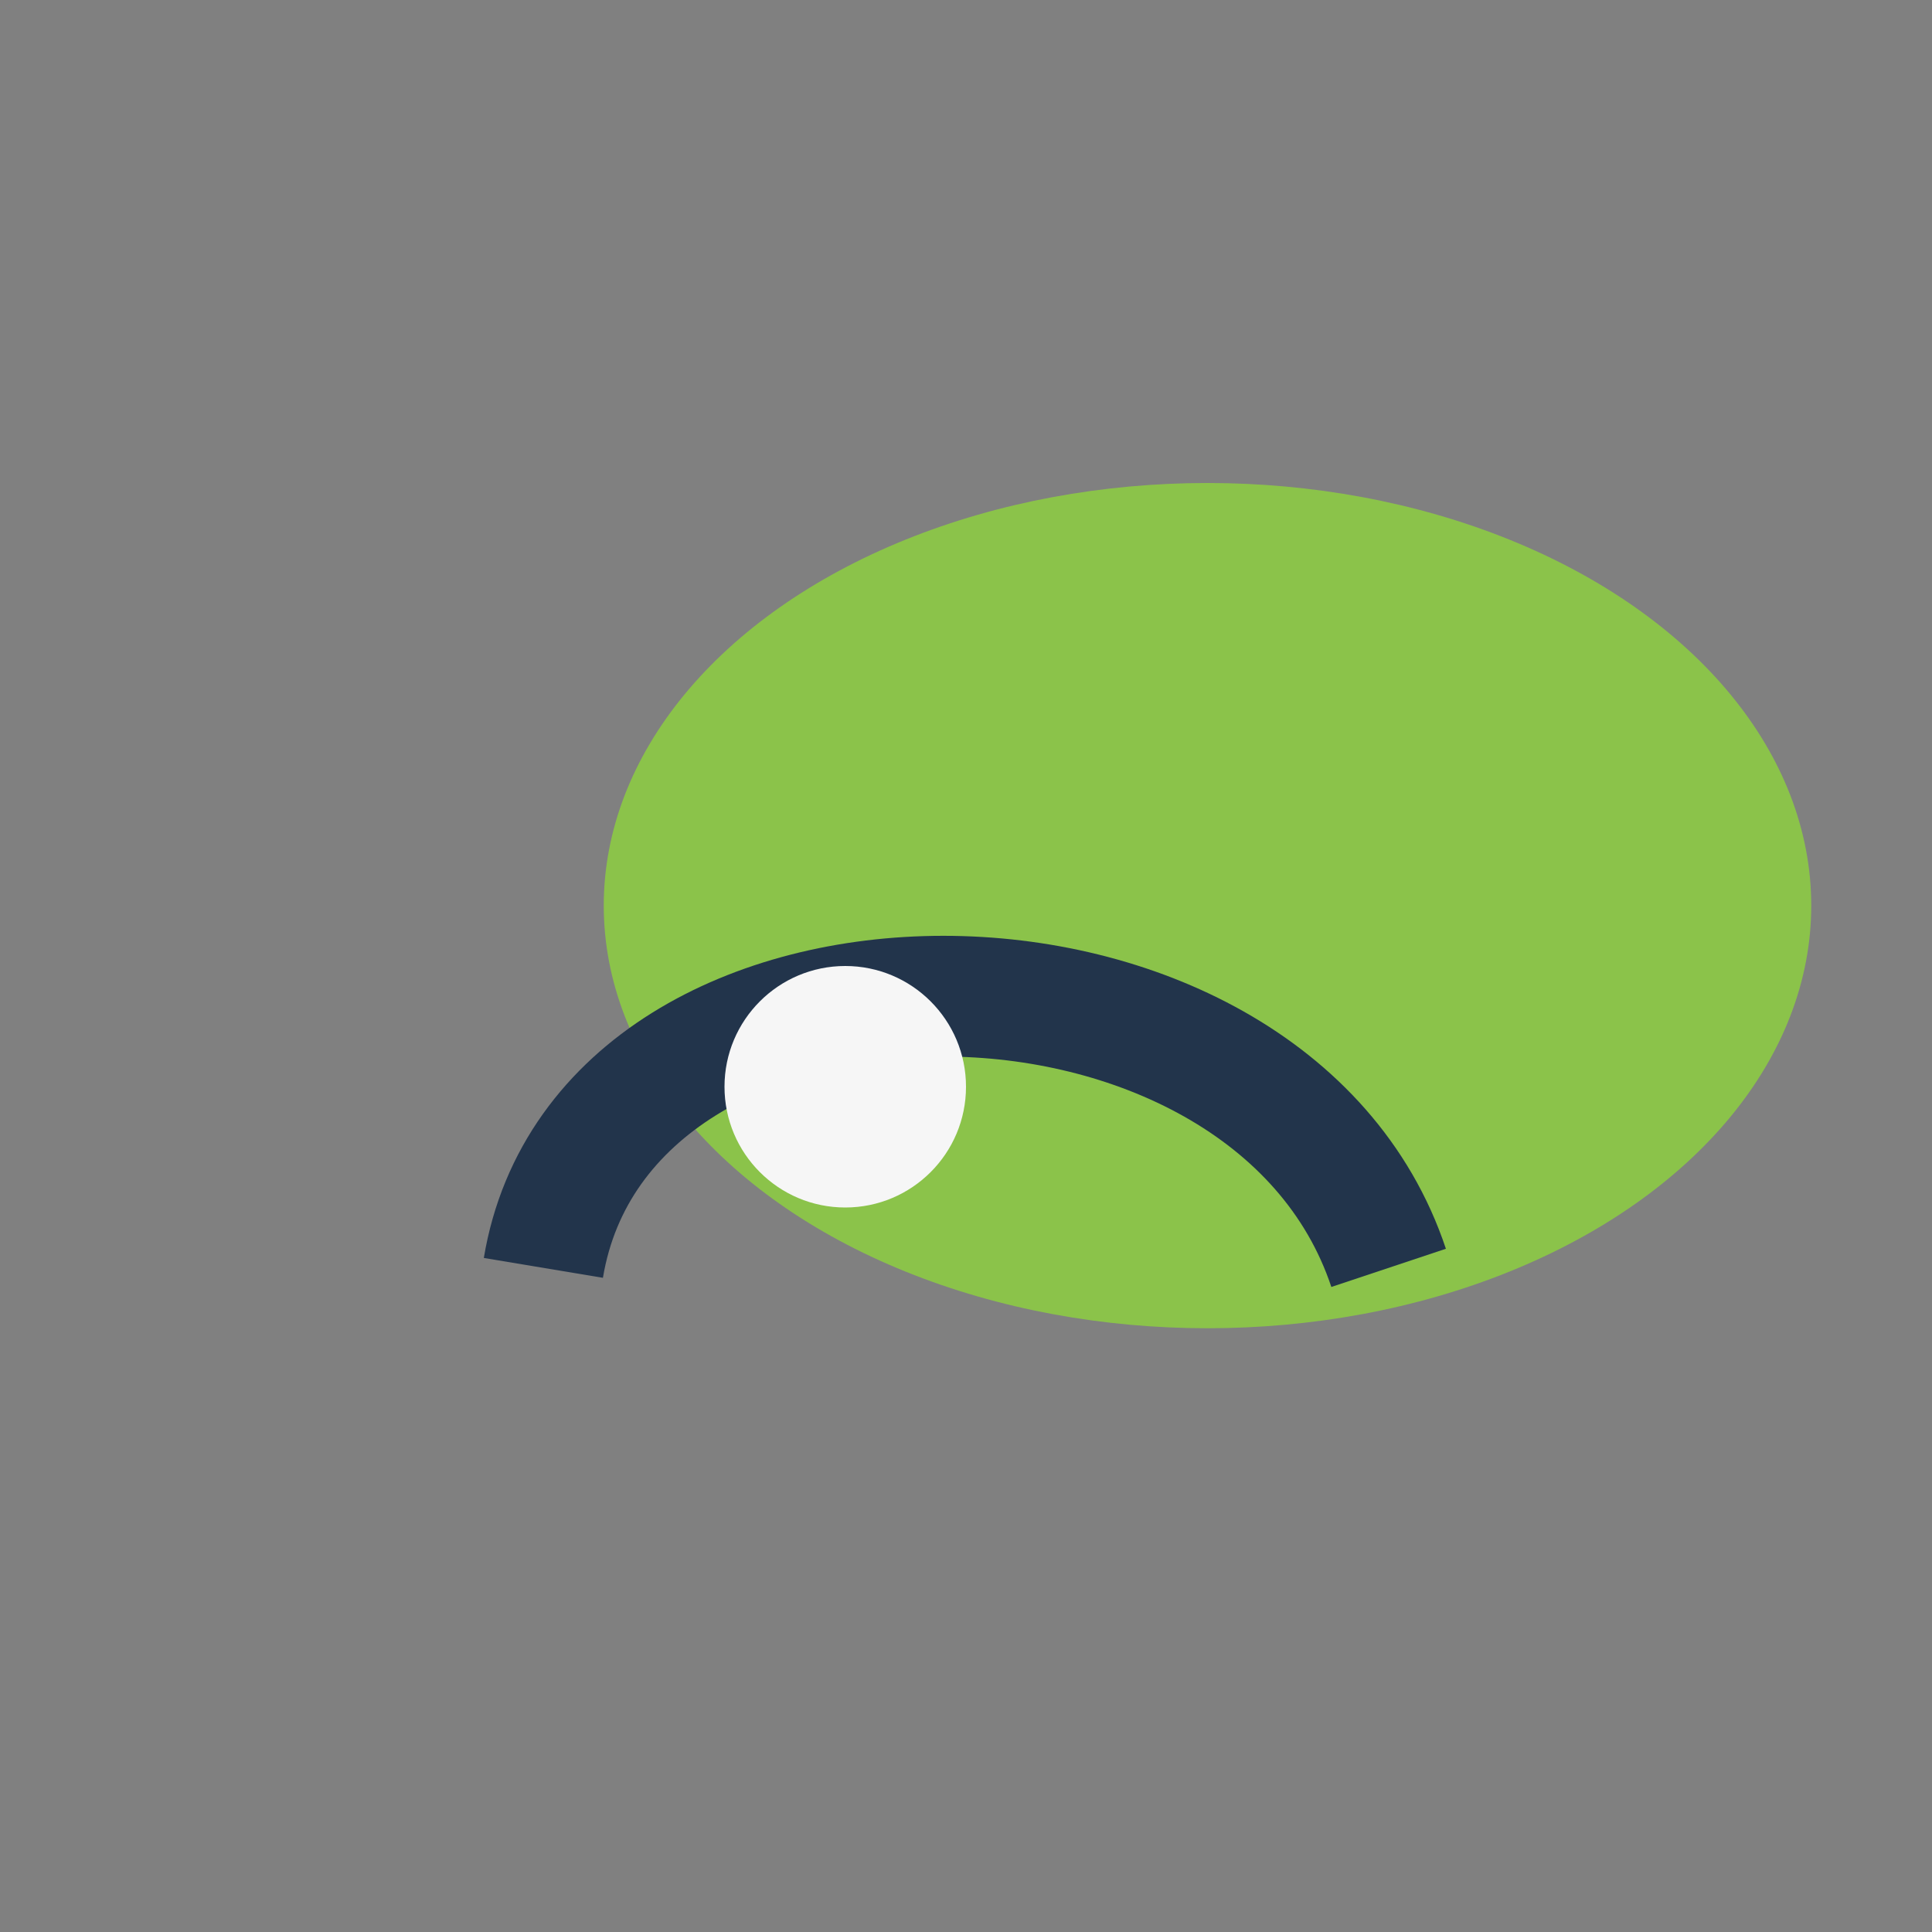
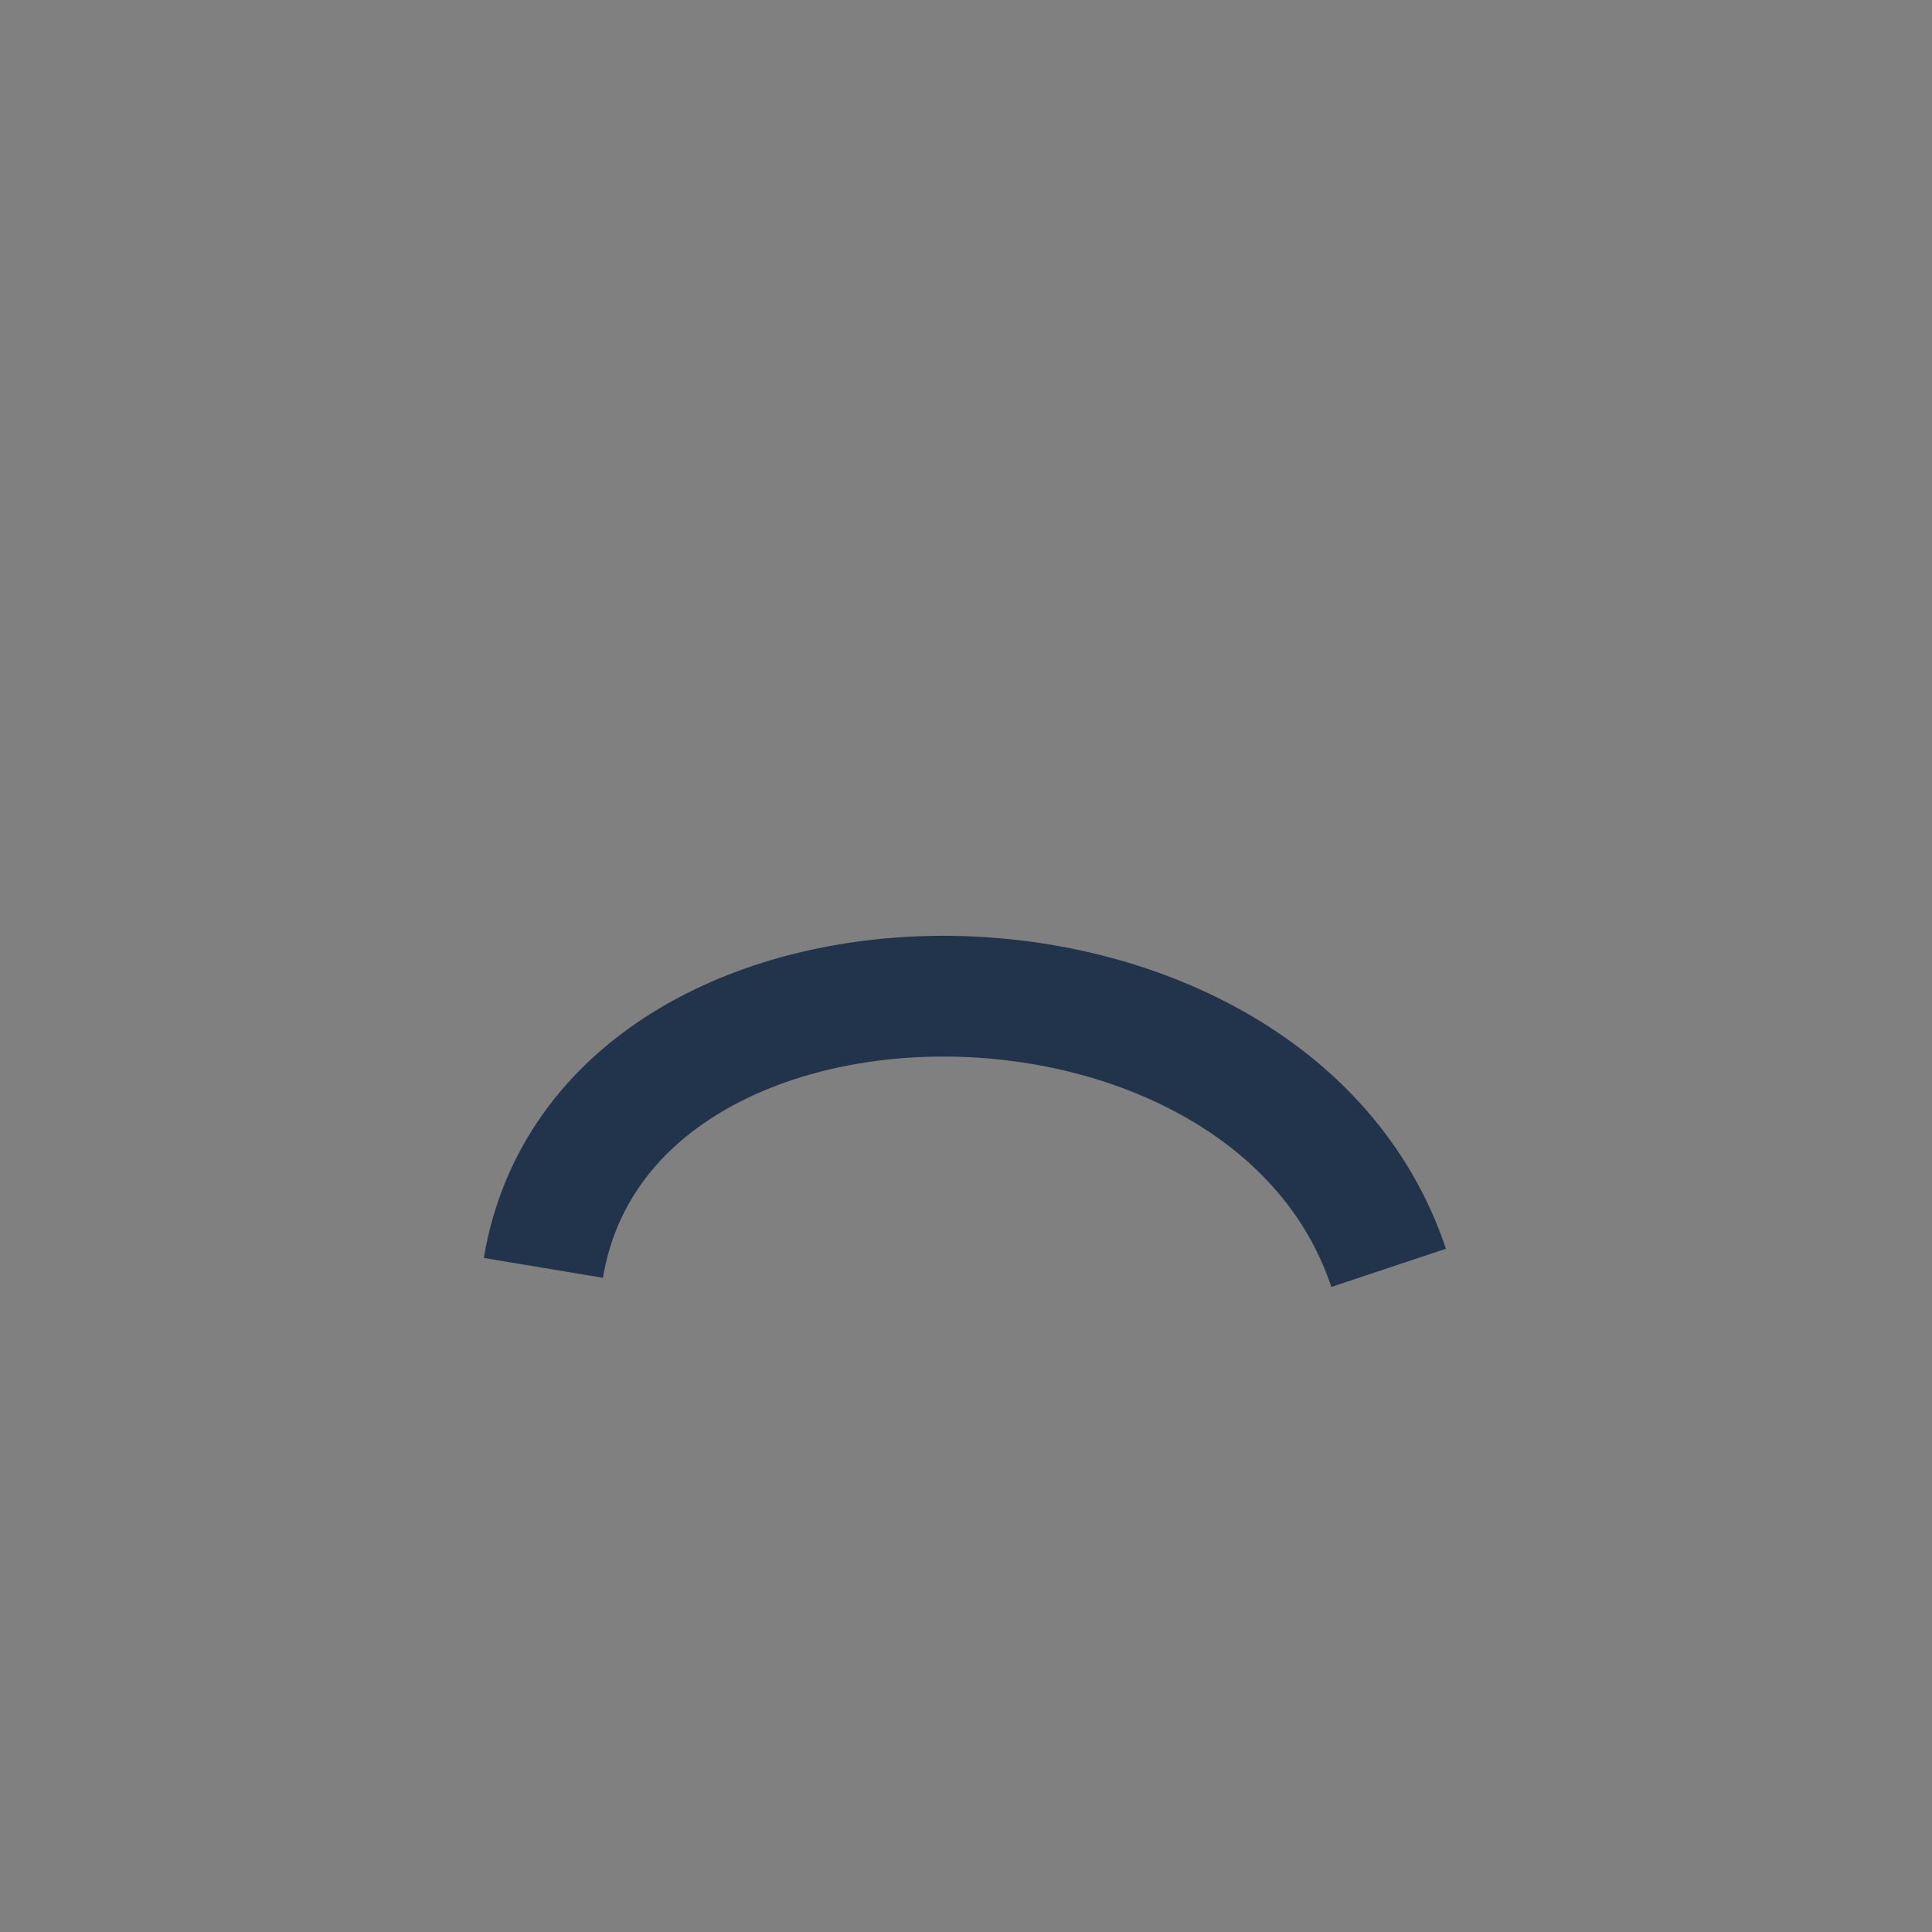
<svg xmlns="http://www.w3.org/2000/svg" width="32" height="32" viewBox="0 0 32 32">
  <rect x="0" y="0" width="32" height="32" fill="#808080" stroke="none" />
-   <ellipse cx="20" cy="15" rx="10" ry="7" fill="#8BC34A" />
  <path d="M9 21c1-6 12-6 14 0" fill="none" stroke="#22344B" stroke-width="2" />
-   <circle cx="14" cy="18" r="2" fill="#F6F6F6" />
</svg>